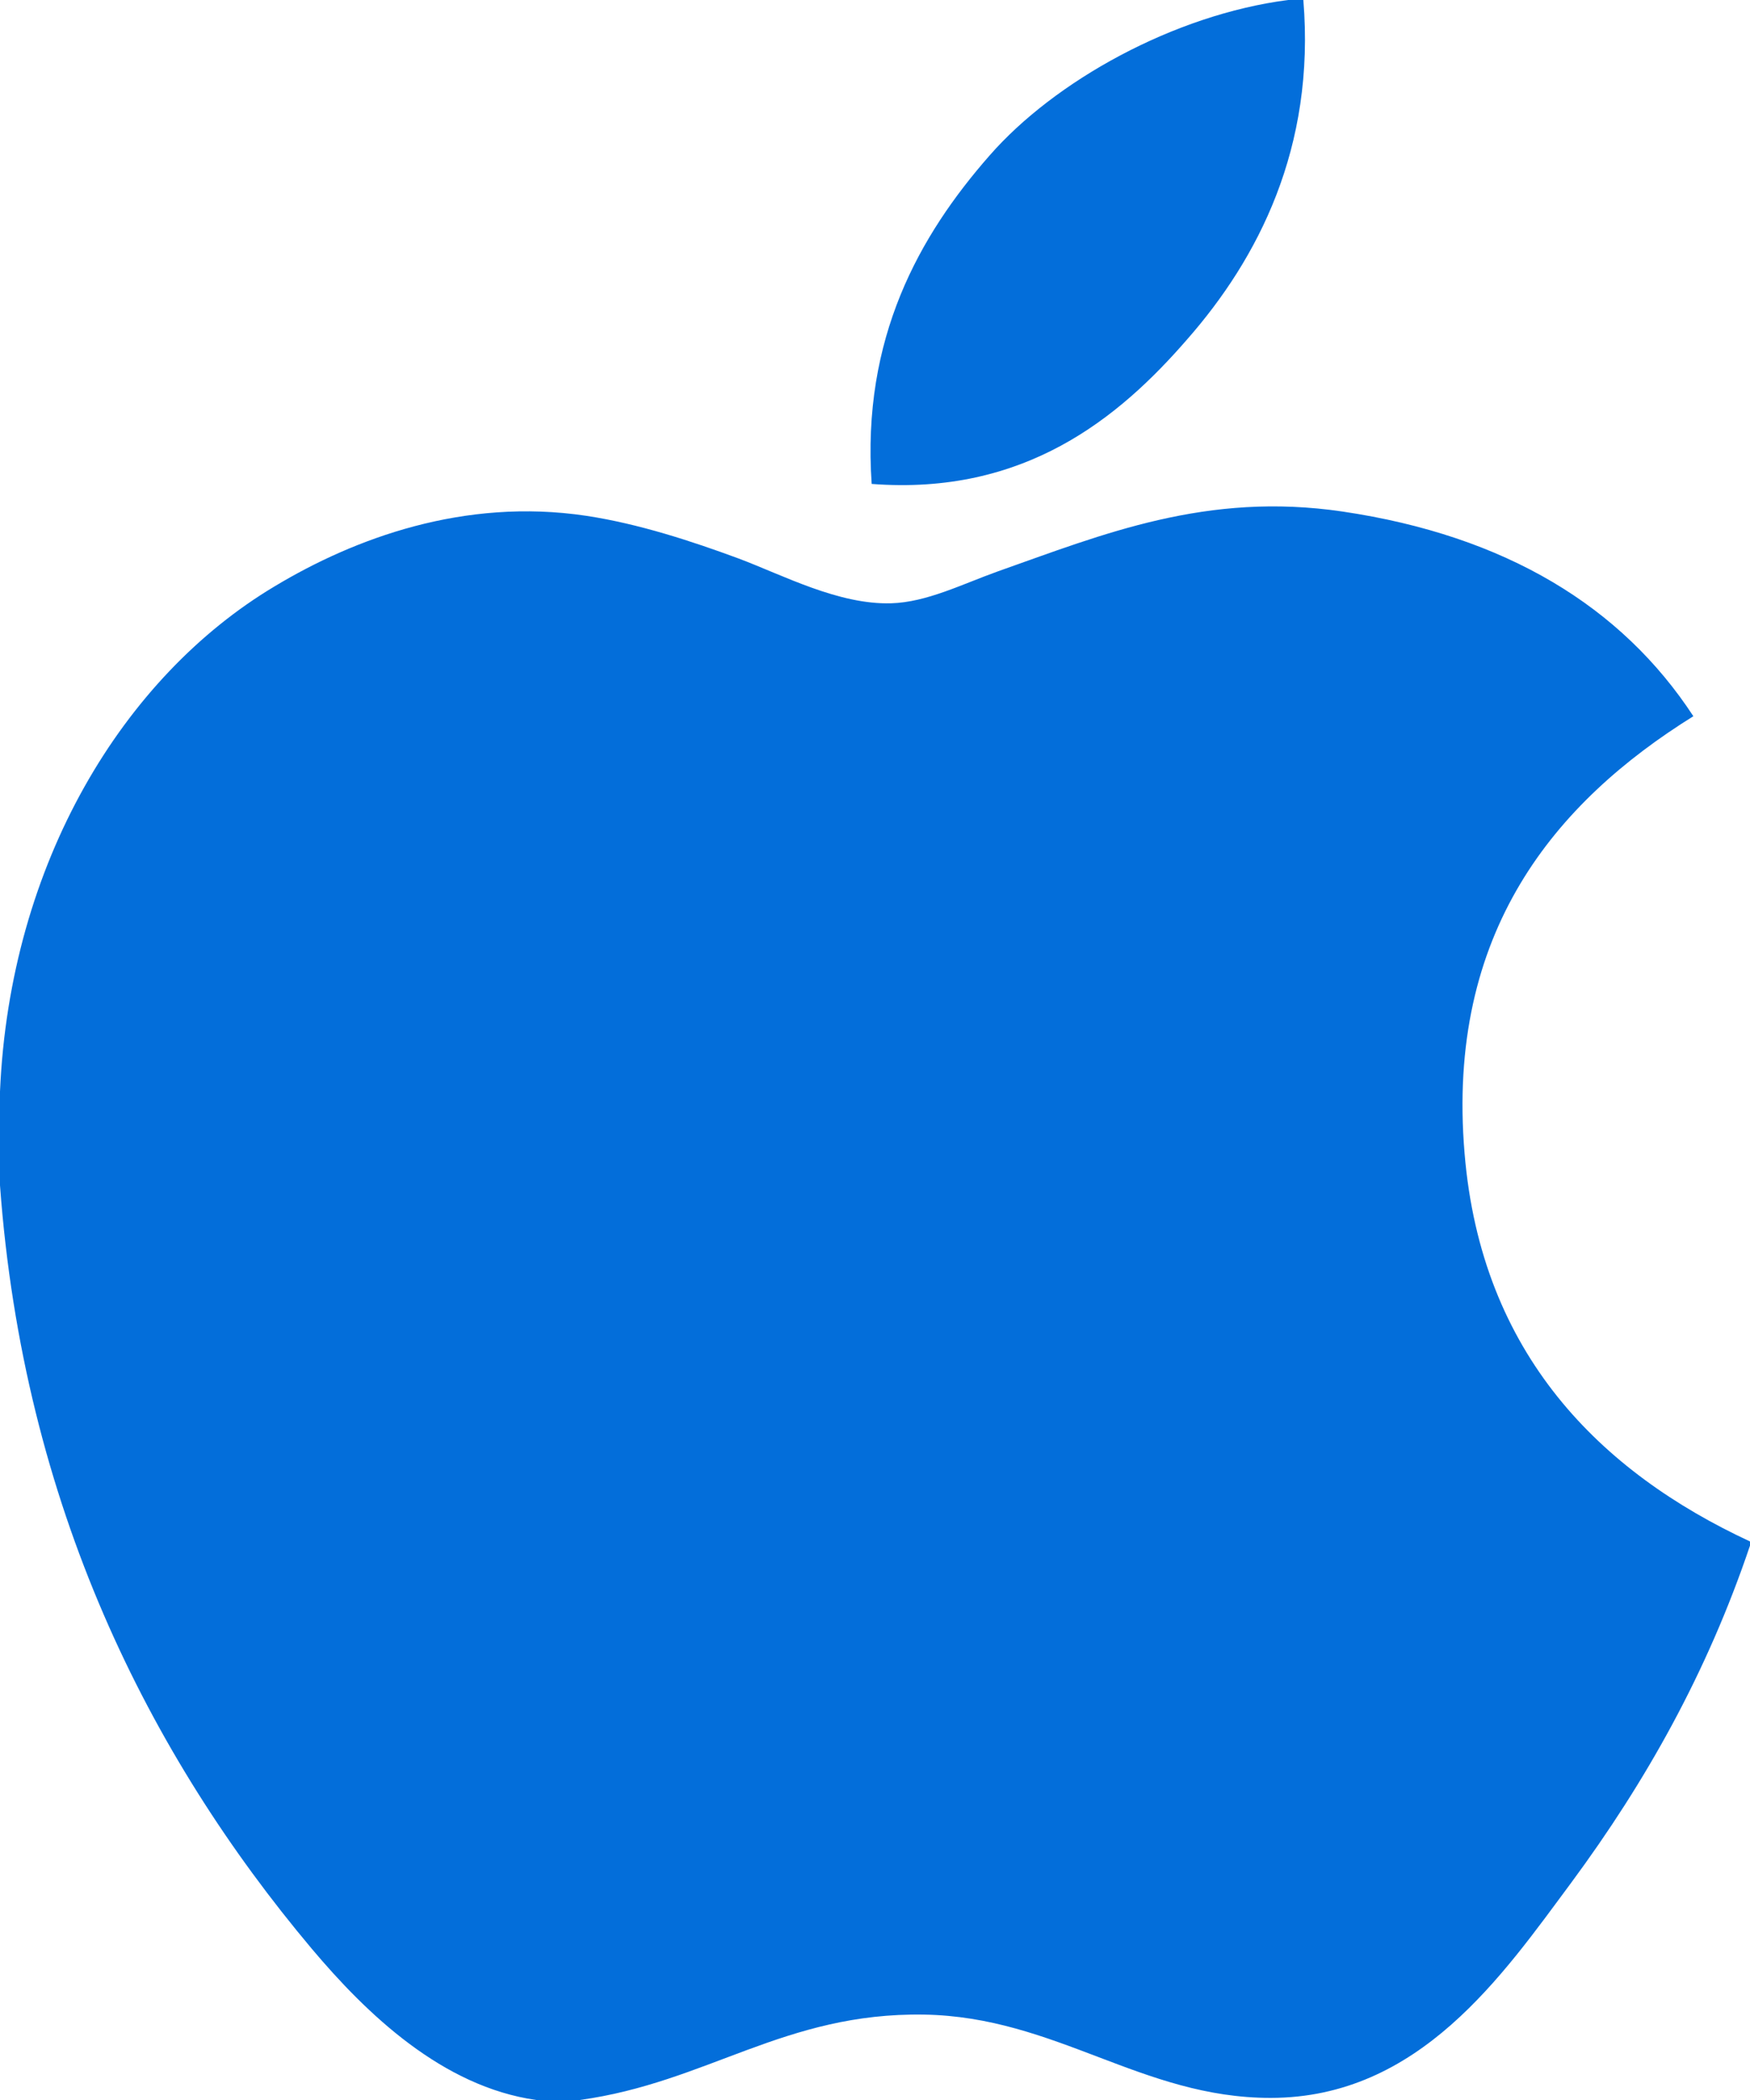
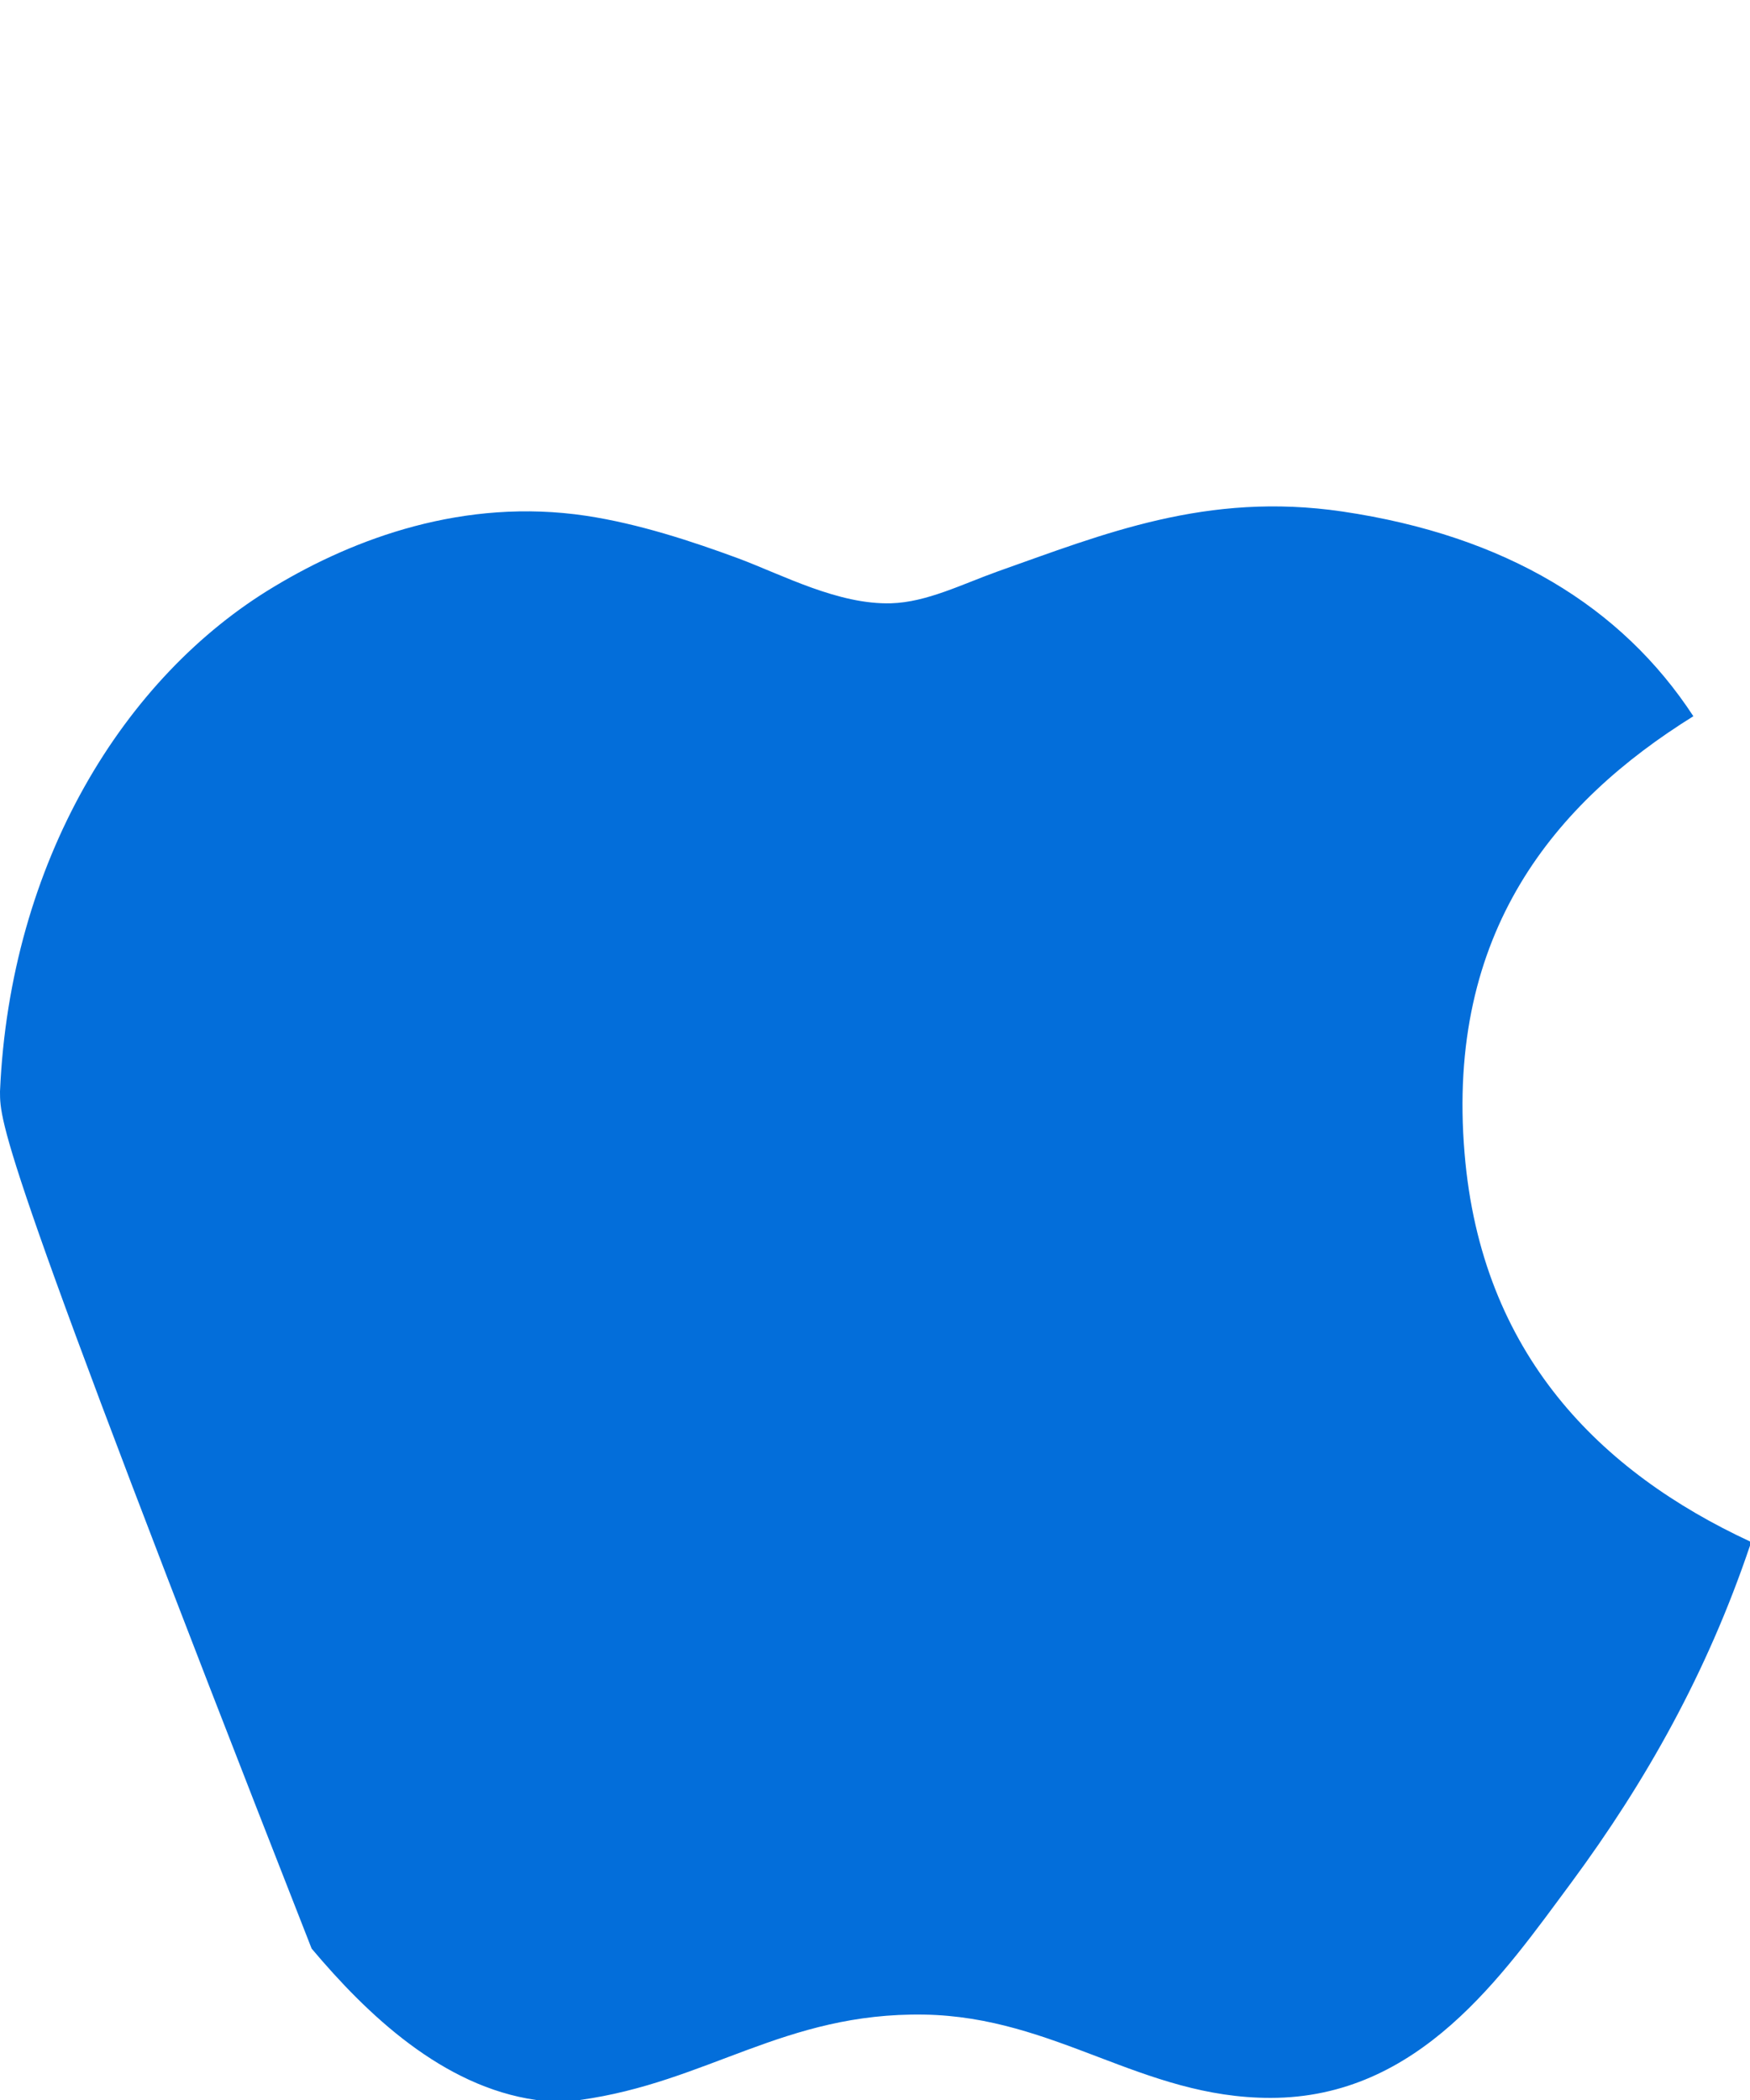
<svg xmlns="http://www.w3.org/2000/svg" width="30" height="36" viewBox="0 0 30 36" fill="none">
-   <path d="M22.081 0C22.166 0 22.252 0 22.343 0C22.552 2.539 21.562 4.436 20.358 5.81C19.177 7.174 17.559 8.497 14.943 8.296C14.769 5.794 15.761 4.037 16.963 2.667C18.078 1.39 20.122 0.253 22.081 0Z" fill="#036EDA" />
-   <path d="M30 26.425C30 26.45 30 26.472 30 26.496C29.265 28.674 28.216 30.541 26.936 32.274C25.768 33.847 24.336 35.964 21.78 35.964C19.571 35.964 18.104 34.574 15.84 34.536C13.445 34.498 12.129 35.698 9.939 36C9.689 36 9.438 36 9.193 36C7.585 35.772 6.287 34.527 5.342 33.404C2.555 30.088 0.401 25.804 0 20.321C0 19.784 0 19.248 0 18.711C0.17 14.787 2.118 11.597 4.709 10.051C6.076 9.229 7.955 8.529 10.047 8.842C10.944 8.977 11.86 9.278 12.664 9.575C13.425 9.861 14.376 10.369 15.278 10.342C15.889 10.324 16.496 10.013 17.112 9.793C18.915 9.156 20.683 8.426 23.013 8.769C25.813 9.183 27.801 10.4 29.029 12.278C26.66 13.753 24.787 15.976 25.107 19.771C25.392 23.219 27.441 25.236 30 26.425Z" fill="#036EDA" />
+   <path d="M30 26.425C30 26.45 30 26.472 30 26.496C29.265 28.674 28.216 30.541 26.936 32.274C25.768 33.847 24.336 35.964 21.78 35.964C19.571 35.964 18.104 34.574 15.84 34.536C13.445 34.498 12.129 35.698 9.939 36C9.689 36 9.438 36 9.193 36C7.585 35.772 6.287 34.527 5.342 33.404C0 19.784 0 19.248 0 18.711C0.17 14.787 2.118 11.597 4.709 10.051C6.076 9.229 7.955 8.529 10.047 8.842C10.944 8.977 11.86 9.278 12.664 9.575C13.425 9.861 14.376 10.369 15.278 10.342C15.889 10.324 16.496 10.013 17.112 9.793C18.915 9.156 20.683 8.426 23.013 8.769C25.813 9.183 27.801 10.4 29.029 12.278C26.66 13.753 24.787 15.976 25.107 19.771C25.392 23.219 27.441 25.236 30 26.425Z" fill="#036EDA" />
</svg>